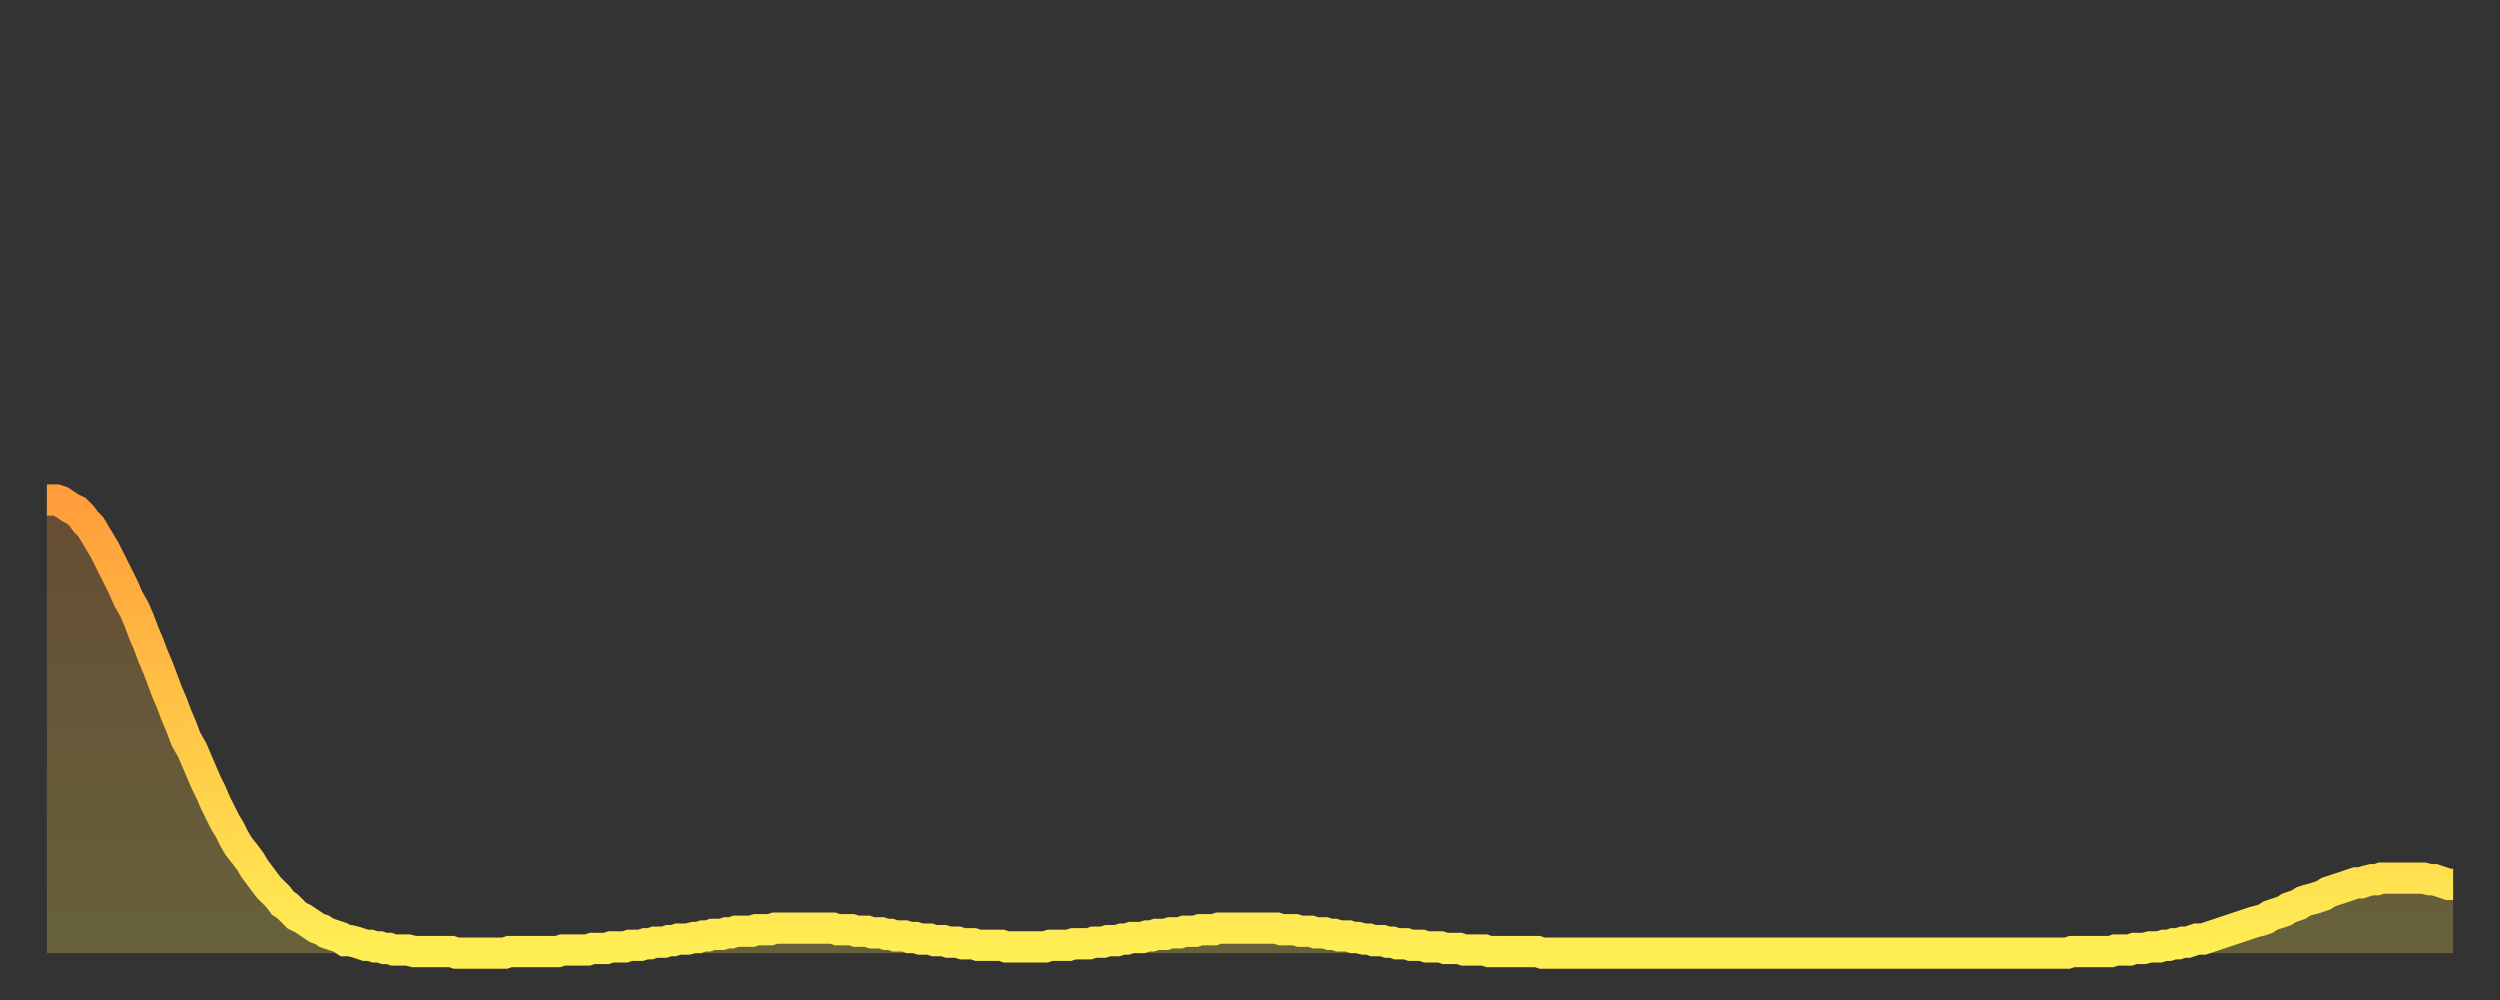
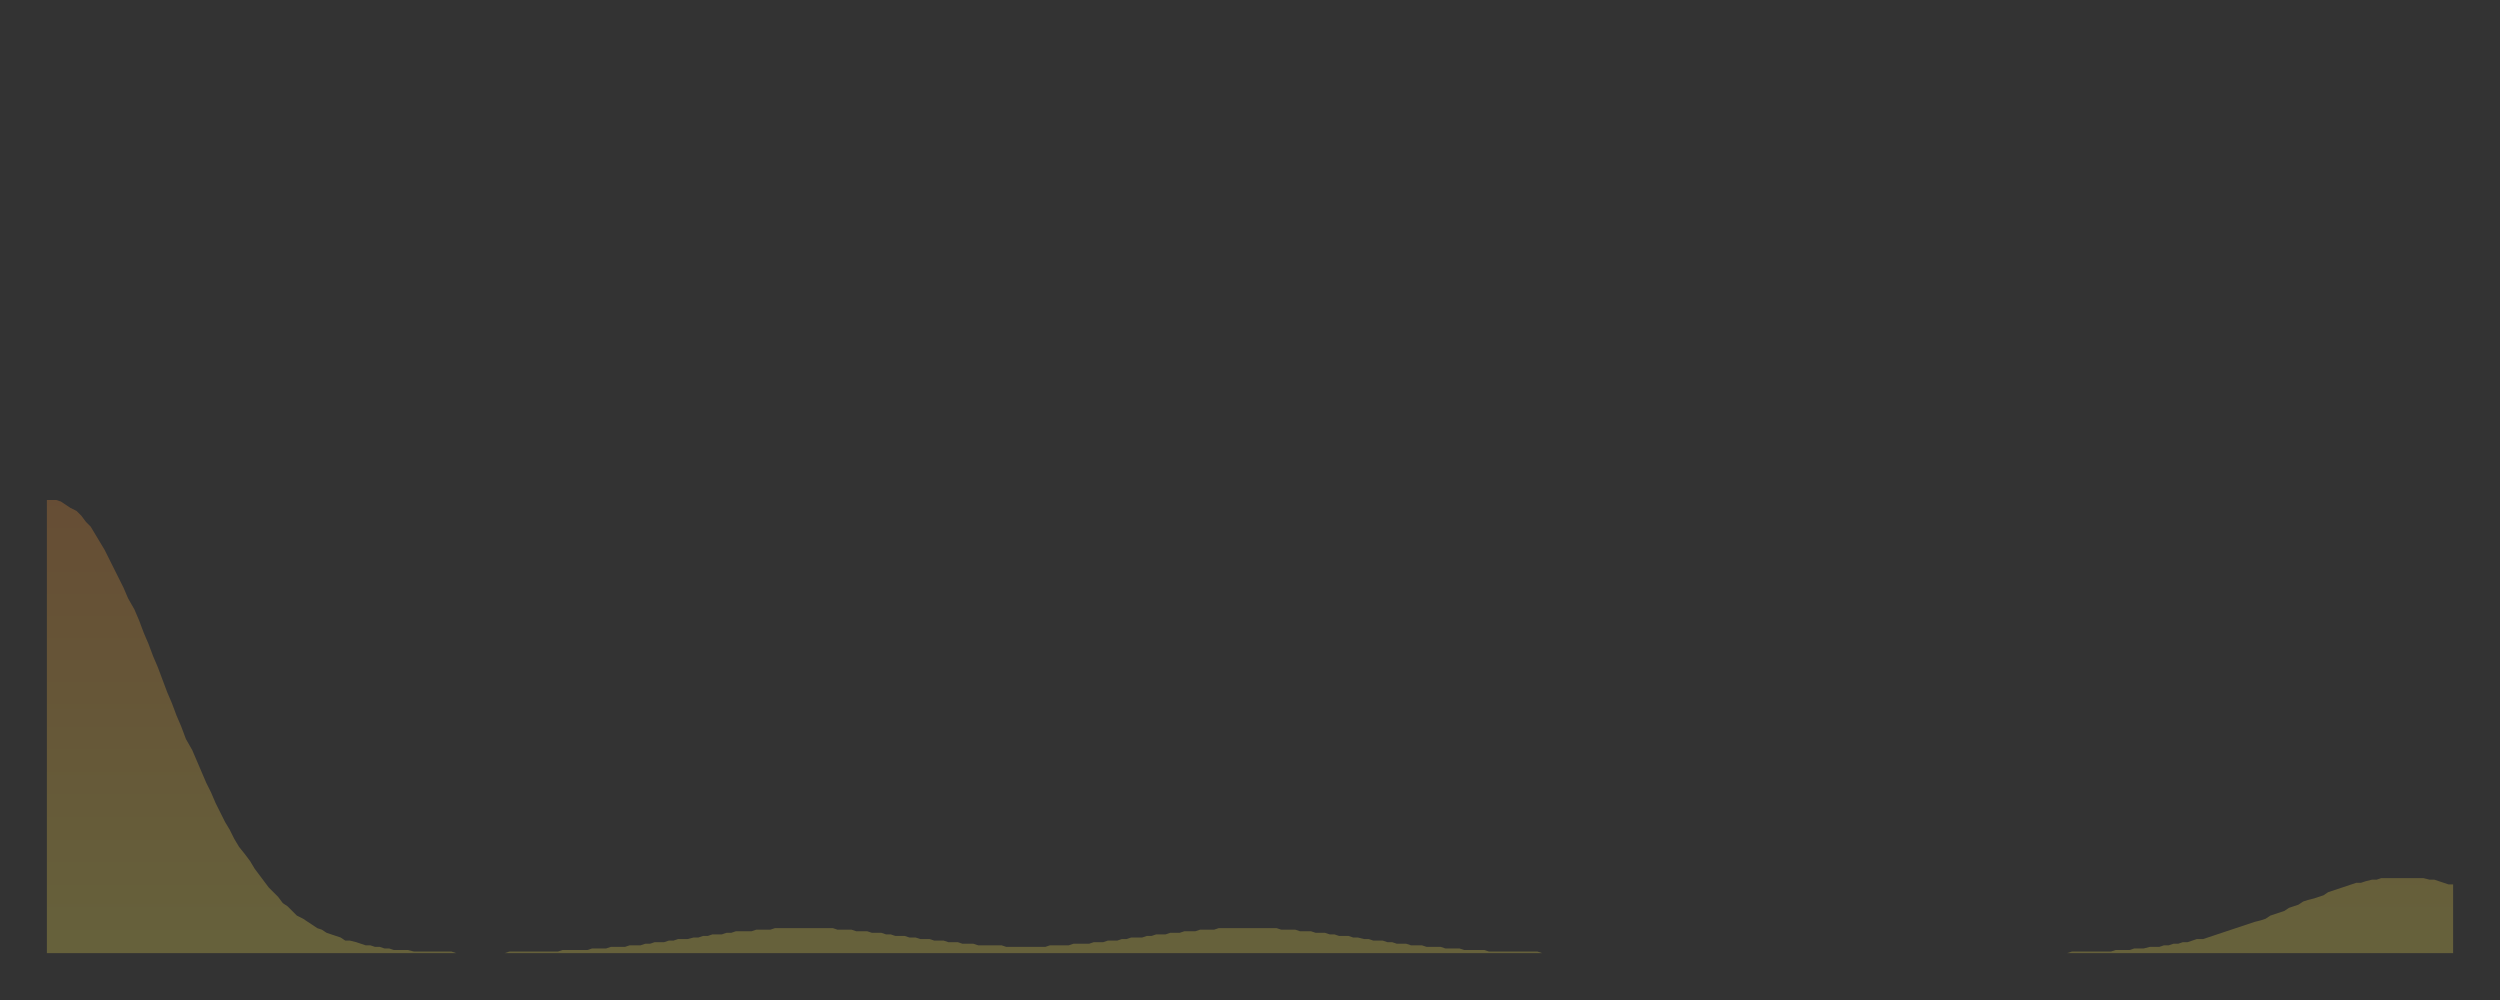
<svg xmlns="http://www.w3.org/2000/svg" baseProfile="full" height="64" version="1.1" width="160">
  <rect width="100%" height="100%" fill="#333333" stroke="none" />
  <defs>
    <linearGradient id="id3404084" x1="0" x2="0" y1="0" y2="1">
      <stop offset="0%" stop-color="#ff9d3a" />
      <stop offset="50%" stop-color="#ffc647" />
      <stop offset="100%" stop-color="#ffee55" />
    </linearGradient>
  </defs>
  <g transform="translate(3,3)">
    <g>
-       <path d="M 0.0 29.0 0.3 29.0 0.6 29.0 0.9 29.1 1.2 29.3 1.5 29.5 1.9 29.7 2.2 30.0 2.5 30.4 2.8 30.7 3.1 31.2 3.4 31.7 3.7 32.2 4.0 32.8 4.3 33.4 4.6 34.0 4.9 34.6 5.2 35.3 5.6 36.0 5.9 36.7 6.2 37.5 6.5 38.2 6.8 39.0 7.1 39.7 7.4 40.5 7.7 41.3 8.0 42.0 8.3 42.8 8.6 43.5 8.9 44.3 9.3 45.0 9.6 45.7 9.9 46.4 10.2 47.1 10.5 47.7 10.8 48.4 11.1 49.0 11.4 49.6 11.7 50.1 12.0 50.7 12.3 51.2 12.7 51.7 13.0 52.1 13.3 52.6 13.6 53.0 13.9 53.4 14.2 53.8 14.5 54.1 14.8 54.4 15.1 54.8 15.4 55.0 15.7 55.3 16.0 55.6 16.4 55.8 16.7 56.0 17.0 56.2 17.3 56.4 17.6 56.5 17.9 56.7 18.2 56.8 18.5 56.9 18.8 57.0 19.1 57.2 19.4 57.2 19.8 57.3 20.1 57.4 20.4 57.5 20.7 57.5 21.0 57.6 21.3 57.6 21.6 57.7 21.9 57.7 22.2 57.8 22.5 57.8 22.8 57.8 23.1 57.8 23.5 57.9 23.8 57.9 24.1 57.9 24.4 57.9 24.7 57.9 25.0 57.9 25.3 57.9 25.6 57.9 25.9 57.9 26.2 58.0 26.5 58.0 26.8 58.0 27.2 58.0 27.5 58.0 27.8 58.0 28.1 58.0 28.4 58.0 28.7 58.0 29.0 58.0 29.3 58.0 29.6 57.9 29.9 57.9 30.2 57.9 30.6 57.9 30.9 57.9 31.2 57.9 31.5 57.9 31.8 57.9 32.1 57.9 32.4 57.9 32.7 57.9 33.0 57.8 33.3 57.8 33.6 57.8 33.9 57.8 34.3 57.8 34.6 57.8 34.9 57.7 35.2 57.7 35.5 57.7 35.8 57.7 36.1 57.6 36.4 57.6 36.7 57.6 37.0 57.6 37.3 57.5 37.7 57.5 38.0 57.5 38.3 57.4 38.6 57.4 38.9 57.3 39.2 57.3 39.5 57.3 39.8 57.2 40.1 57.2 40.4 57.1 40.7 57.1 41.0 57.1 41.4 57.0 41.7 57.0 42.0 56.9 42.3 56.9 42.6 56.8 42.9 56.8 43.2 56.8 43.5 56.7 43.8 56.7 44.1 56.6 44.4 56.6 44.7 56.6 45.1 56.6 45.4 56.5 45.7 56.5 46.0 56.5 46.3 56.5 46.6 56.4 46.9 56.4 47.2 56.4 47.5 56.4 47.8 56.4 48.1 56.4 48.5 56.4 48.8 56.4 49.1 56.4 49.4 56.4 49.7 56.4 50.0 56.4 50.3 56.4 50.6 56.5 50.9 56.5 51.2 56.5 51.5 56.5 51.8 56.6 52.2 56.6 52.5 56.6 52.8 56.7 53.1 56.7 53.4 56.7 53.7 56.8 54.0 56.8 54.3 56.9 54.6 56.9 54.9 56.9 55.2 57.0 55.6 57.0 55.9 57.1 56.2 57.1 56.5 57.1 56.8 57.2 57.1 57.2 57.4 57.2 57.7 57.3 58.0 57.3 58.3 57.3 58.6 57.4 58.9 57.4 59.3 57.4 59.6 57.5 59.9 57.5 60.2 57.5 60.5 57.5 60.8 57.5 61.1 57.5 61.4 57.6 61.7 57.6 62.0 57.6 62.3 57.6 62.6 57.6 63.0 57.6 63.3 57.6 63.6 57.6 63.9 57.6 64.2 57.5 64.5 57.5 64.8 57.5 65.1 57.5 65.4 57.5 65.7 57.4 66.0 57.4 66.4 57.4 66.7 57.4 67.0 57.3 67.3 57.3 67.6 57.3 67.9 57.2 68.2 57.2 68.5 57.2 68.8 57.1 69.1 57.1 69.4 57.0 69.7 57.0 70.1 57.0 70.4 56.9 70.7 56.9 71.0 56.8 71.3 56.8 71.6 56.8 71.9 56.7 72.2 56.7 72.5 56.7 72.8 56.6 73.1 56.6 73.5 56.6 73.8 56.5 74.1 56.5 74.4 56.5 74.7 56.5 75.0 56.4 75.3 56.4 75.6 56.4 75.9 56.4 76.2 56.4 76.5 56.4 76.8 56.4 77.2 56.4 77.5 56.4 77.8 56.4 78.1 56.4 78.4 56.4 78.7 56.4 79.0 56.5 79.3 56.5 79.6 56.5 79.9 56.5 80.2 56.6 80.5 56.6 80.9 56.6 81.2 56.7 81.5 56.7 81.8 56.7 82.1 56.8 82.4 56.8 82.7 56.9 83.0 56.9 83.3 56.9 83.6 57.0 83.9 57.0 84.3 57.1 84.6 57.1 84.9 57.2 85.2 57.2 85.5 57.2 85.8 57.3 86.1 57.3 86.4 57.4 86.7 57.4 87.0 57.4 87.3 57.5 87.6 57.5 88.0 57.5 88.3 57.6 88.6 57.6 88.9 57.6 89.2 57.6 89.5 57.7 89.8 57.7 90.1 57.7 90.4 57.7 90.7 57.8 91.0 57.8 91.4 57.8 91.7 57.8 92.0 57.8 92.3 57.9 92.6 57.9 92.9 57.9 93.2 57.9 93.5 57.9 93.8 57.9 94.1 57.9 94.4 57.9 94.7 57.9 95.1 57.9 95.4 57.9 95.7 58.0 96.0 58.0 96.3 58.0 96.6 58.0 96.9 58.0 97.2 58.0 97.5 58.0 97.8 58.0 98.1 58.0 98.4 58.0 98.8 58.0 99.1 58.0 99.4 58.0 99.7 58.0 100.0 58.0 100.3 58.0 100.6 58.0 100.9 58.0 101.2 58.0 101.5 58.0 101.8 58.0 102.2 58.0 102.5 58.0 102.8 58.0 103.1 58.0 103.4 58.0 103.7 58.0 104.0 58.0 104.3 58.0 104.6 58.0 104.9 58.0 105.2 58.0 105.5 58.0 105.9 58.0 106.2 58.0 106.5 58.0 106.8 58.0 107.1 58.0 107.4 58.0 107.7 58.0 108.0 58.0 108.3 58.0 108.6 58.0 108.9 58.0 109.3 58.0 109.6 58.0 109.9 58.0 110.2 58.0 110.5 58.0 110.8 58.0 111.1 58.0 111.4 58.0 111.7 58.0 112.0 58.0 112.3 58.0 112.6 58.0 113.0 58.0 113.3 58.0 113.6 58.0 113.9 58.0 114.2 58.0 114.5 58.0 114.8 58.0 115.1 58.0 115.4 58.0 115.7 58.0 116.0 58.0 116.3 58.0 116.7 58.0 117.0 58.0 117.3 58.0 117.6 58.0 117.9 58.0 118.2 58.0 118.5 58.0 118.8 58.0 119.1 58.0 119.4 58.0 119.7 58.0 120.1 58.0 120.4 58.0 120.7 58.0 121.0 58.0 121.3 58.0 121.6 58.0 121.9 58.0 122.2 58.0 122.5 58.0 122.8 58.0 123.1 58.0 123.4 58.0 123.8 58.0 124.1 58.0 124.4 58.0 124.7 58.0 125.0 58.0 125.3 58.0 125.6 58.0 125.9 58.0 126.2 58.0 126.5 58.0 126.8 58.0 127.2 58.0 127.5 58.0 127.8 58.0 128.1 58.0 128.4 58.0 128.7 58.0 129.0 58.0 129.3 58.0 129.6 57.9 129.9 57.9 130.2 57.9 130.5 57.9 130.9 57.9 131.2 57.9 131.5 57.9 131.8 57.9 132.1 57.9 132.4 57.8 132.7 57.8 133.0 57.8 133.3 57.8 133.6 57.7 133.9 57.7 134.2 57.7 134.6 57.6 134.9 57.6 135.2 57.6 135.5 57.5 135.8 57.5 136.1 57.4 136.4 57.4 136.7 57.3 137.0 57.3 137.3 57.2 137.6 57.1 138.0 57.1 138.3 57.0 138.6 56.9 138.9 56.8 139.2 56.7 139.5 56.6 139.8 56.5 140.1 56.4 140.4 56.3 140.7 56.2 141.0 56.1 141.3 56.0 141.7 55.9 142.0 55.8 142.3 55.6 142.6 55.5 142.9 55.4 143.2 55.3 143.5 55.1 143.8 55.0 144.1 54.9 144.4 54.7 144.7 54.6 145.1 54.5 145.4 54.4 145.7 54.3 146.0 54.1 146.3 54.0 146.6 53.9 146.9 53.8 147.2 53.7 147.5 53.6 147.8 53.5 148.1 53.5 148.4 53.4 148.8 53.3 149.1 53.3 149.4 53.2 149.7 53.2 150.0 53.2 150.3 53.2 150.6 53.2 150.9 53.2 151.2 53.2 151.5 53.2 151.8 53.2 152.1 53.2 152.5 53.3 152.8 53.3 153.1 53.4 153.4 53.5 153.7 53.6 154.0 53.6" fill="none" id="graph-curve" opacity="1" stroke="url(#id3404084)" stroke-width="2" />
      <path d="M 0 58 L 0.0 29.0 0.3 29.0 0.6 29.0 0.9 29.1 1.2 29.3 1.5 29.5 1.9 29.7 2.2 30.0 2.5 30.4 2.8 30.7 3.1 31.2 3.4 31.7 3.7 32.2 4.0 32.8 4.3 33.4 4.6 34.0 4.9 34.6 5.2 35.3 5.6 36.0 5.9 36.7 6.2 37.5 6.5 38.2 6.8 39.0 7.1 39.7 7.4 40.5 7.7 41.3 8.0 42.0 8.3 42.8 8.6 43.5 8.9 44.3 9.3 45.0 9.6 45.7 9.9 46.4 10.2 47.1 10.5 47.7 10.8 48.4 11.1 49.0 11.4 49.6 11.7 50.1 12.0 50.7 12.3 51.2 12.7 51.7 13.0 52.1 13.3 52.6 13.6 53.0 13.9 53.4 14.2 53.8 14.5 54.1 14.8 54.4 15.1 54.8 15.4 55.0 15.7 55.3 16.0 55.6 16.4 55.8 16.7 56.0 17.0 56.2 17.3 56.4 17.6 56.5 17.9 56.7 18.2 56.8 18.5 56.9 18.8 57.0 19.1 57.2 19.4 57.2 19.8 57.3 20.1 57.4 20.4 57.5 20.7 57.5 21.0 57.6 21.3 57.6 21.6 57.7 21.9 57.7 22.2 57.8 22.5 57.8 22.8 57.8 23.1 57.8 23.5 57.9 23.8 57.9 24.1 57.9 24.4 57.9 24.7 57.9 25.0 57.9 25.3 57.9 25.6 57.9 25.9 57.9 26.2 58.0 26.5 58.0 26.8 58.0 27.2 58.0 27.5 58.0 27.8 58.0 28.1 58.0 28.4 58.0 28.7 58.0 29.0 58.0 29.3 58.0 29.6 57.9 29.9 57.9 30.2 57.9 30.6 57.9 30.9 57.9 31.2 57.9 31.5 57.9 31.8 57.9 32.1 57.9 32.4 57.9 32.7 57.9 33.0 57.8 33.3 57.8 33.6 57.8 33.9 57.8 34.3 57.8 34.6 57.8 34.9 57.7 35.2 57.7 35.5 57.7 35.8 57.7 36.1 57.6 36.4 57.6 36.7 57.6 37.0 57.6 37.3 57.5 37.7 57.5 38.0 57.5 38.3 57.4 38.6 57.4 38.9 57.3 39.2 57.3 39.5 57.3 39.8 57.2 40.1 57.2 40.4 57.1 40.7 57.1 41.0 57.1 41.4 57.0 41.7 57.0 42.0 56.9 42.3 56.9 42.6 56.8 42.9 56.8 43.2 56.8 43.5 56.7 43.8 56.7 44.1 56.6 44.4 56.6 44.7 56.6 45.1 56.6 45.4 56.5 45.7 56.5 46.0 56.5 46.3 56.5 46.6 56.4 46.9 56.4 47.2 56.4 47.5 56.4 47.8 56.4 48.1 56.4 48.5 56.4 48.8 56.4 49.1 56.4 49.4 56.4 49.7 56.4 50.0 56.4 50.3 56.4 50.6 56.5 50.9 56.5 51.2 56.5 51.5 56.5 51.8 56.6 52.2 56.6 52.5 56.6 52.8 56.7 53.1 56.7 53.4 56.7 53.7 56.8 54.0 56.8 54.3 56.9 54.6 56.9 54.9 56.9 55.2 57.0 55.6 57.0 55.9 57.1 56.2 57.1 56.5 57.1 56.8 57.2 57.1 57.2 57.4 57.2 57.7 57.3 58.0 57.3 58.3 57.3 58.6 57.4 58.9 57.4 59.3 57.4 59.6 57.5 59.9 57.5 60.2 57.5 60.5 57.5 60.8 57.5 61.1 57.5 61.4 57.6 61.7 57.6 62.0 57.6 62.3 57.6 62.6 57.6 63.0 57.6 63.3 57.6 63.6 57.6 63.9 57.6 64.2 57.5 64.5 57.5 64.8 57.5 65.1 57.5 65.4 57.5 65.7 57.4 66.0 57.4 66.4 57.4 66.7 57.4 67.0 57.3 67.3 57.3 67.6 57.3 67.9 57.2 68.2 57.2 68.5 57.2 68.8 57.1 69.1 57.1 69.4 57.0 69.7 57.0 70.1 57.0 70.4 56.9 70.7 56.9 71.0 56.8 71.3 56.8 71.6 56.8 71.9 56.7 72.2 56.7 72.5 56.7 72.8 56.6 73.1 56.6 73.5 56.6 73.8 56.5 74.1 56.5 74.4 56.5 74.7 56.5 75.0 56.4 75.3 56.4 75.6 56.4 75.9 56.4 76.2 56.4 76.5 56.4 76.8 56.4 77.2 56.4 77.5 56.4 77.8 56.4 78.1 56.4 78.4 56.4 78.7 56.4 79.0 56.5 79.3 56.5 79.6 56.5 79.9 56.5 80.2 56.6 80.5 56.6 80.9 56.6 81.2 56.7 81.5 56.7 81.8 56.7 82.1 56.8 82.4 56.8 82.7 56.9 83.0 56.9 83.3 56.9 83.6 57.0 83.9 57.0 84.3 57.1 84.6 57.1 84.9 57.2 85.2 57.2 85.5 57.2 85.8 57.3 86.1 57.3 86.4 57.4 86.7 57.4 87.0 57.4 87.3 57.5 87.6 57.5 88.0 57.5 88.3 57.6 88.6 57.6 88.9 57.6 89.2 57.6 89.5 57.7 89.8 57.7 90.1 57.7 90.4 57.7 90.7 57.8 91.0 57.8 91.4 57.8 91.7 57.8 92.0 57.8 92.3 57.9 92.6 57.9 92.9 57.9 93.2 57.9 93.5 57.9 93.8 57.9 94.1 57.9 94.4 57.9 94.7 57.9 95.1 57.9 95.4 57.9 95.7 58.0 96.0 58.0 96.3 58.0 96.6 58.0 96.9 58.0 97.2 58.0 97.5 58.0 97.8 58.0 98.1 58.0 98.4 58.0 98.8 58.0 99.1 58.0 99.4 58.0 99.7 58.0 100.0 58.0 100.3 58.0 100.6 58.0 100.9 58.0 101.2 58.0 101.5 58.0 101.8 58.0 102.2 58.0 102.5 58.0 102.8 58.0 103.1 58.0 103.4 58.0 103.7 58.0 104.0 58.0 104.3 58.0 104.6 58.0 104.9 58.0 105.2 58.0 105.5 58.0 105.9 58.0 106.2 58.0 106.5 58.0 106.8 58.0 107.1 58.0 107.4 58.0 107.7 58.0 108.0 58.0 108.3 58.0 108.6 58.0 108.9 58.0 109.3 58.0 109.6 58.0 109.9 58.0 110.2 58.0 110.5 58.0 110.8 58.0 111.1 58.0 111.4 58.0 111.7 58.0 112.0 58.0 112.3 58.0 112.6 58.0 113.0 58.0 113.3 58.0 113.6 58.0 113.9 58.0 114.2 58.0 114.5 58.0 114.8 58.0 115.1 58.0 115.4 58.0 115.7 58.0 116.0 58.0 116.3 58.0 116.7 58.0 117.0 58.0 117.3 58.0 117.6 58.0 117.9 58.0 118.2 58.0 118.5 58.0 118.8 58.0 119.1 58.0 119.4 58.0 119.7 58.0 120.1 58.0 120.4 58.0 120.7 58.0 121.0 58.0 121.3 58.0 121.6 58.0 121.9 58.0 122.2 58.0 122.5 58.0 122.8 58.0 123.1 58.0 123.4 58.0 123.8 58.0 124.1 58.0 124.4 58.0 124.7 58.0 125.0 58.0 125.3 58.0 125.6 58.0 125.9 58.0 126.2 58.0 126.5 58.0 126.8 58.0 127.2 58.0 127.5 58.0 127.8 58.0 128.1 58.0 128.4 58.0 128.7 58.0 129.0 58.0 129.3 58.0 129.6 57.9 129.9 57.9 130.2 57.9 130.5 57.9 130.9 57.9 131.2 57.9 131.5 57.9 131.8 57.9 132.1 57.9 132.4 57.8 132.7 57.8 133.0 57.8 133.3 57.8 133.6 57.7 133.9 57.7 134.2 57.7 134.6 57.6 134.9 57.6 135.2 57.6 135.5 57.5 135.8 57.5 136.1 57.4 136.4 57.4 136.7 57.3 137.0 57.3 137.3 57.2 137.6 57.1 138.0 57.1 138.3 57.0 138.6 56.9 138.9 56.8 139.2 56.7 139.5 56.6 139.8 56.5 140.1 56.4 140.4 56.3 140.7 56.2 141.0 56.1 141.3 56.0 141.7 55.9 142.0 55.8 142.3 55.6 142.6 55.5 142.9 55.4 143.2 55.3 143.5 55.1 143.8 55.0 144.1 54.9 144.4 54.7 144.7 54.6 145.1 54.5 145.4 54.4 145.7 54.3 146.0 54.1 146.3 54.0 146.6 53.9 146.9 53.8 147.2 53.7 147.5 53.6 147.8 53.5 148.1 53.5 148.4 53.4 148.8 53.3 149.1 53.3 149.4 53.2 149.7 53.2 150.0 53.2 150.3 53.2 150.6 53.2 150.9 53.2 151.2 53.2 151.5 53.2 151.8 53.2 152.1 53.2 152.5 53.3 152.8 53.3 153.1 53.4 153.4 53.5 153.7 53.6 154.0 53.6 154 58" fill="url(#id3404084)" fill-opacity=".25" id="graph-shadow" />
    </g>
  </g>
</svg>